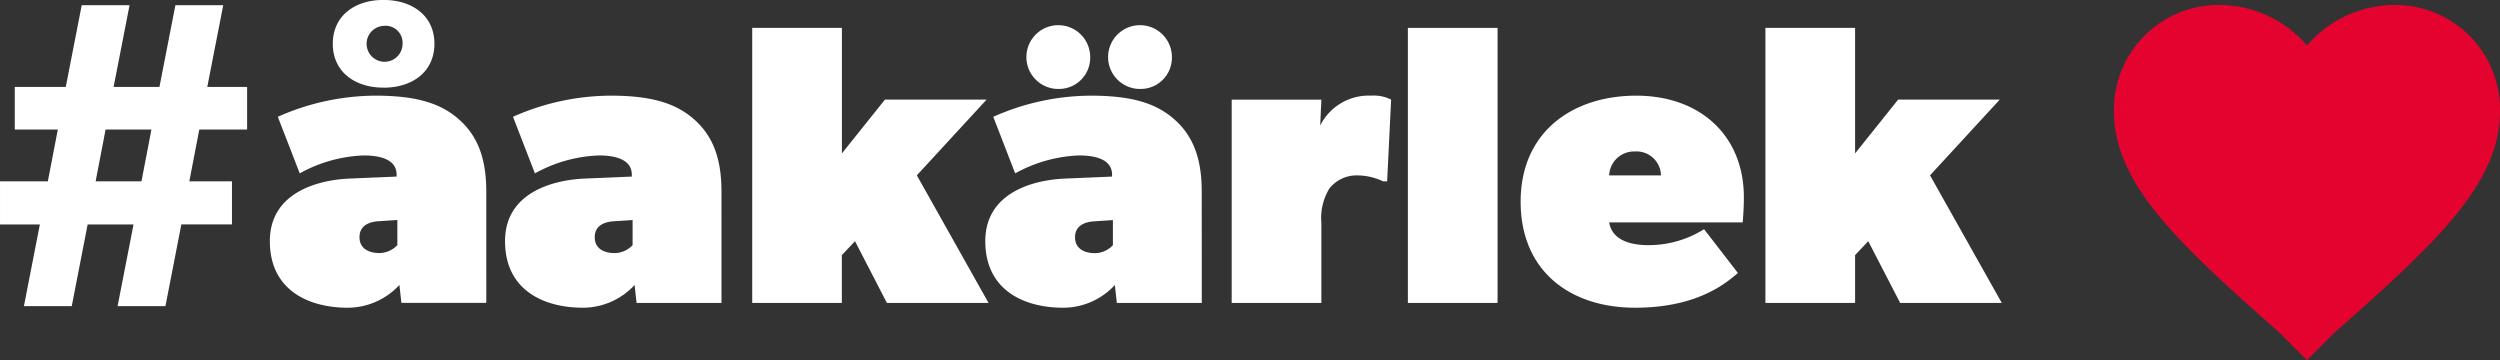
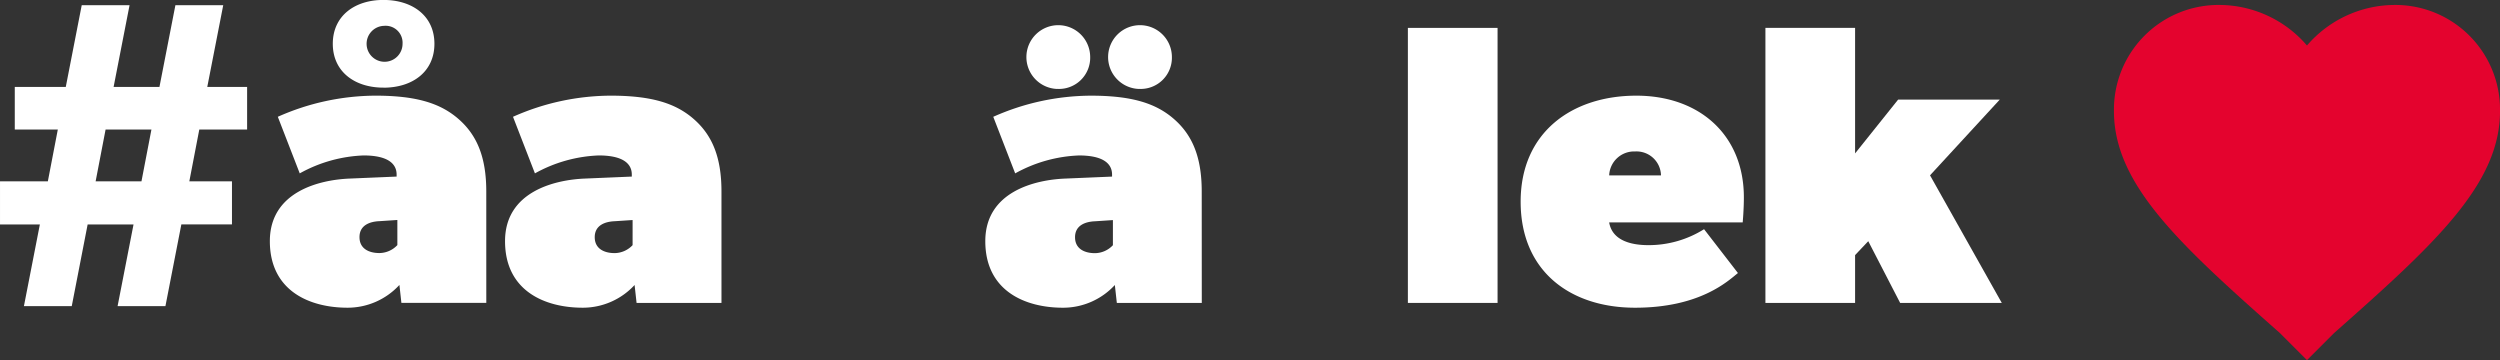
<svg xmlns="http://www.w3.org/2000/svg" width="242.995" height="35.003" viewBox="0 0 242.995 35.003">
  <rect x="0" y="0" width="242.995" height="35.003" fill="#333333" stroke="none" />
  <defs>
    <style>.a{fill:#e4032e;}.b{fill:#fff;}</style>
  </defs>
  <g transform="translate(-472.281 -31.077)">
    <path class="a" d="M739.5,64.081l-2.627-2.627c-9.756-8.63-16.136-14.446-16.136-21.576a10.173,10.173,0,0,1,10.32-10.319A11.275,11.275,0,0,1,739.5,33.5a11.275,11.275,0,0,1,8.443-3.94,10.173,10.173,0,0,1,10.32,10.319c0,7.13-6.379,12.946-16.136,21.576Z" transform="translate(-42.985 2)" />
    <g transform="translate(472.281 31.077)">
      <path class="b" d="M496.3,43.833h-4.648l-.969,5.037h4.145v4.184h-4.92L488.36,61H483.71l1.55-7.943H480.8L479.255,61h-4.649l1.55-7.943h-3.874V48.87h4.649l.969-5.037h-4.183V39.689h4.958l1.55-7.943h4.649l-1.55,7.943h4.456l1.55-7.943h4.649l-1.551,7.943H496.3Zm-9.3,0h-4.456l-.969,5.037h4.456Z" transform="translate(-472.281 -31.242)" />
      <path class="b" d="M523.783,60.6h-8.252l-.193-1.743A6.842,6.842,0,0,1,510.3,61.07c-3.681,0-7.555-1.626-7.555-6.469s4.882-5.967,7.749-6.083l4.572-.194V48.13c0-1.085-.891-1.86-3.216-1.86a13.8,13.8,0,0,0-6.2,1.743l-2.131-5.5a23.524,23.524,0,0,1,9.492-2.054c4.068,0,6.392.775,8.135,2.325s2.635,3.68,2.635,6.974Zm-10-20.921c-2.79,0-4.92-1.549-4.92-4.262s2.131-4.261,4.92-4.261c2.828,0,4.958,1.55,4.958,4.261S516.616,39.684,513.788,39.684Zm1.356,12.863-1.744.116c-.93.039-1.937.387-1.937,1.549s.969,1.55,1.937,1.55a2.424,2.424,0,0,0,1.744-.774Zm-1.356-18.867a1.747,1.747,0,1,0,1.86,1.743A1.648,1.648,0,0,0,513.788,33.679Z" transform="translate(-476.516 -31.161)" />
      <path class="b" d="M550.333,62.106h-8.252l-.193-1.743a6.842,6.842,0,0,1-5.037,2.208c-3.681,0-7.555-1.626-7.555-6.469s4.882-5.967,7.749-6.083l4.572-.194v-.194c0-1.085-.891-1.86-3.216-1.86a13.8,13.8,0,0,0-6.2,1.743l-2.131-5.5a23.522,23.522,0,0,1,9.491-2.054c4.069,0,6.393.775,8.136,2.325s2.635,3.68,2.635,6.974Zm-8.639-8.058-1.743.116c-.93.039-1.937.387-1.937,1.549s.969,1.55,1.937,1.55a2.426,2.426,0,0,0,1.743-.774Z" transform="translate(-480.207 -32.662)" />
-       <path class="b" d="M580.17,61.042h-9.88l-3.1-6-1.278,1.356v4.648H557.2V34.31h8.717v12.2l4.184-5.23h9.88l-6.78,7.361Z" transform="translate(-484.086 -31.599)" />
      <path class="b" d="M604.557,61H596.3l-.193-1.743a6.843,6.843,0,0,1-5.037,2.208c-3.681,0-7.555-1.626-7.555-6.469s4.882-5.967,7.749-6.083l4.572-.194v-.194c0-1.085-.891-1.86-3.216-1.86a13.8,13.8,0,0,0-6.2,1.743l-2.131-5.5a23.524,23.524,0,0,1,9.492-2.054c4.068,0,6.392.775,8.135,2.325s2.635,3.68,2.635,6.974Zm-14.063-20.8a3.1,3.1,0,1,1,3.216-3.1A3.033,3.033,0,0,1,590.494,40.194Zm5.424,12.747-1.743.116c-.93.039-1.937.387-1.937,1.549s.969,1.55,1.937,1.55a2.424,2.424,0,0,0,1.743-.774Zm2.518-12.747a3.1,3.1,0,1,1,3.216-3.1A3.032,3.032,0,0,1,598.436,40.194Z" transform="translate(-487.746 -31.555)" />
-       <path class="b" d="M626.439,50.29h-.387a5.947,5.947,0,0,0-2.518-.581,3.385,3.385,0,0,0-2.711,1.279,5.542,5.542,0,0,0-.776,3.37v7.749H611.33V42.347h8.717l-.115,2.518a5.268,5.268,0,0,1,4.958-2.906,3.728,3.728,0,0,1,1.937.387Z" transform="translate(-491.612 -32.662)" />
      <path class="b" d="M639.937,61.042H631.22V34.31h8.717Z" transform="translate(-494.377 -31.599)" />
      <path class="b" d="M665.534,54.28H652.555c.309,1.822,2.246,2.209,3.8,2.209a10.118,10.118,0,0,0,5.423-1.55l3.293,4.261c-.968.776-3.68,3.371-10,3.371-6.276,0-11.12-3.525-11.12-10.305s5.037-10.306,11.237-10.306,10.459,3.874,10.459,9.879C665.65,53,665.534,54.28,665.534,54.28Zm-7.942-4.571a2.379,2.379,0,0,0-2.518-2.325,2.426,2.426,0,0,0-2.518,2.325Z" transform="translate(-496.147 -32.662)" />
      <path class="b" d="M694.558,61.042H684.68l-3.1-6L680.3,56.394v4.648h-8.716V34.31H680.3v12.2l4.184-5.23h9.879l-6.779,7.361Z" transform="translate(-499.989 -31.599)" />
    </g>
  </g>
</svg>